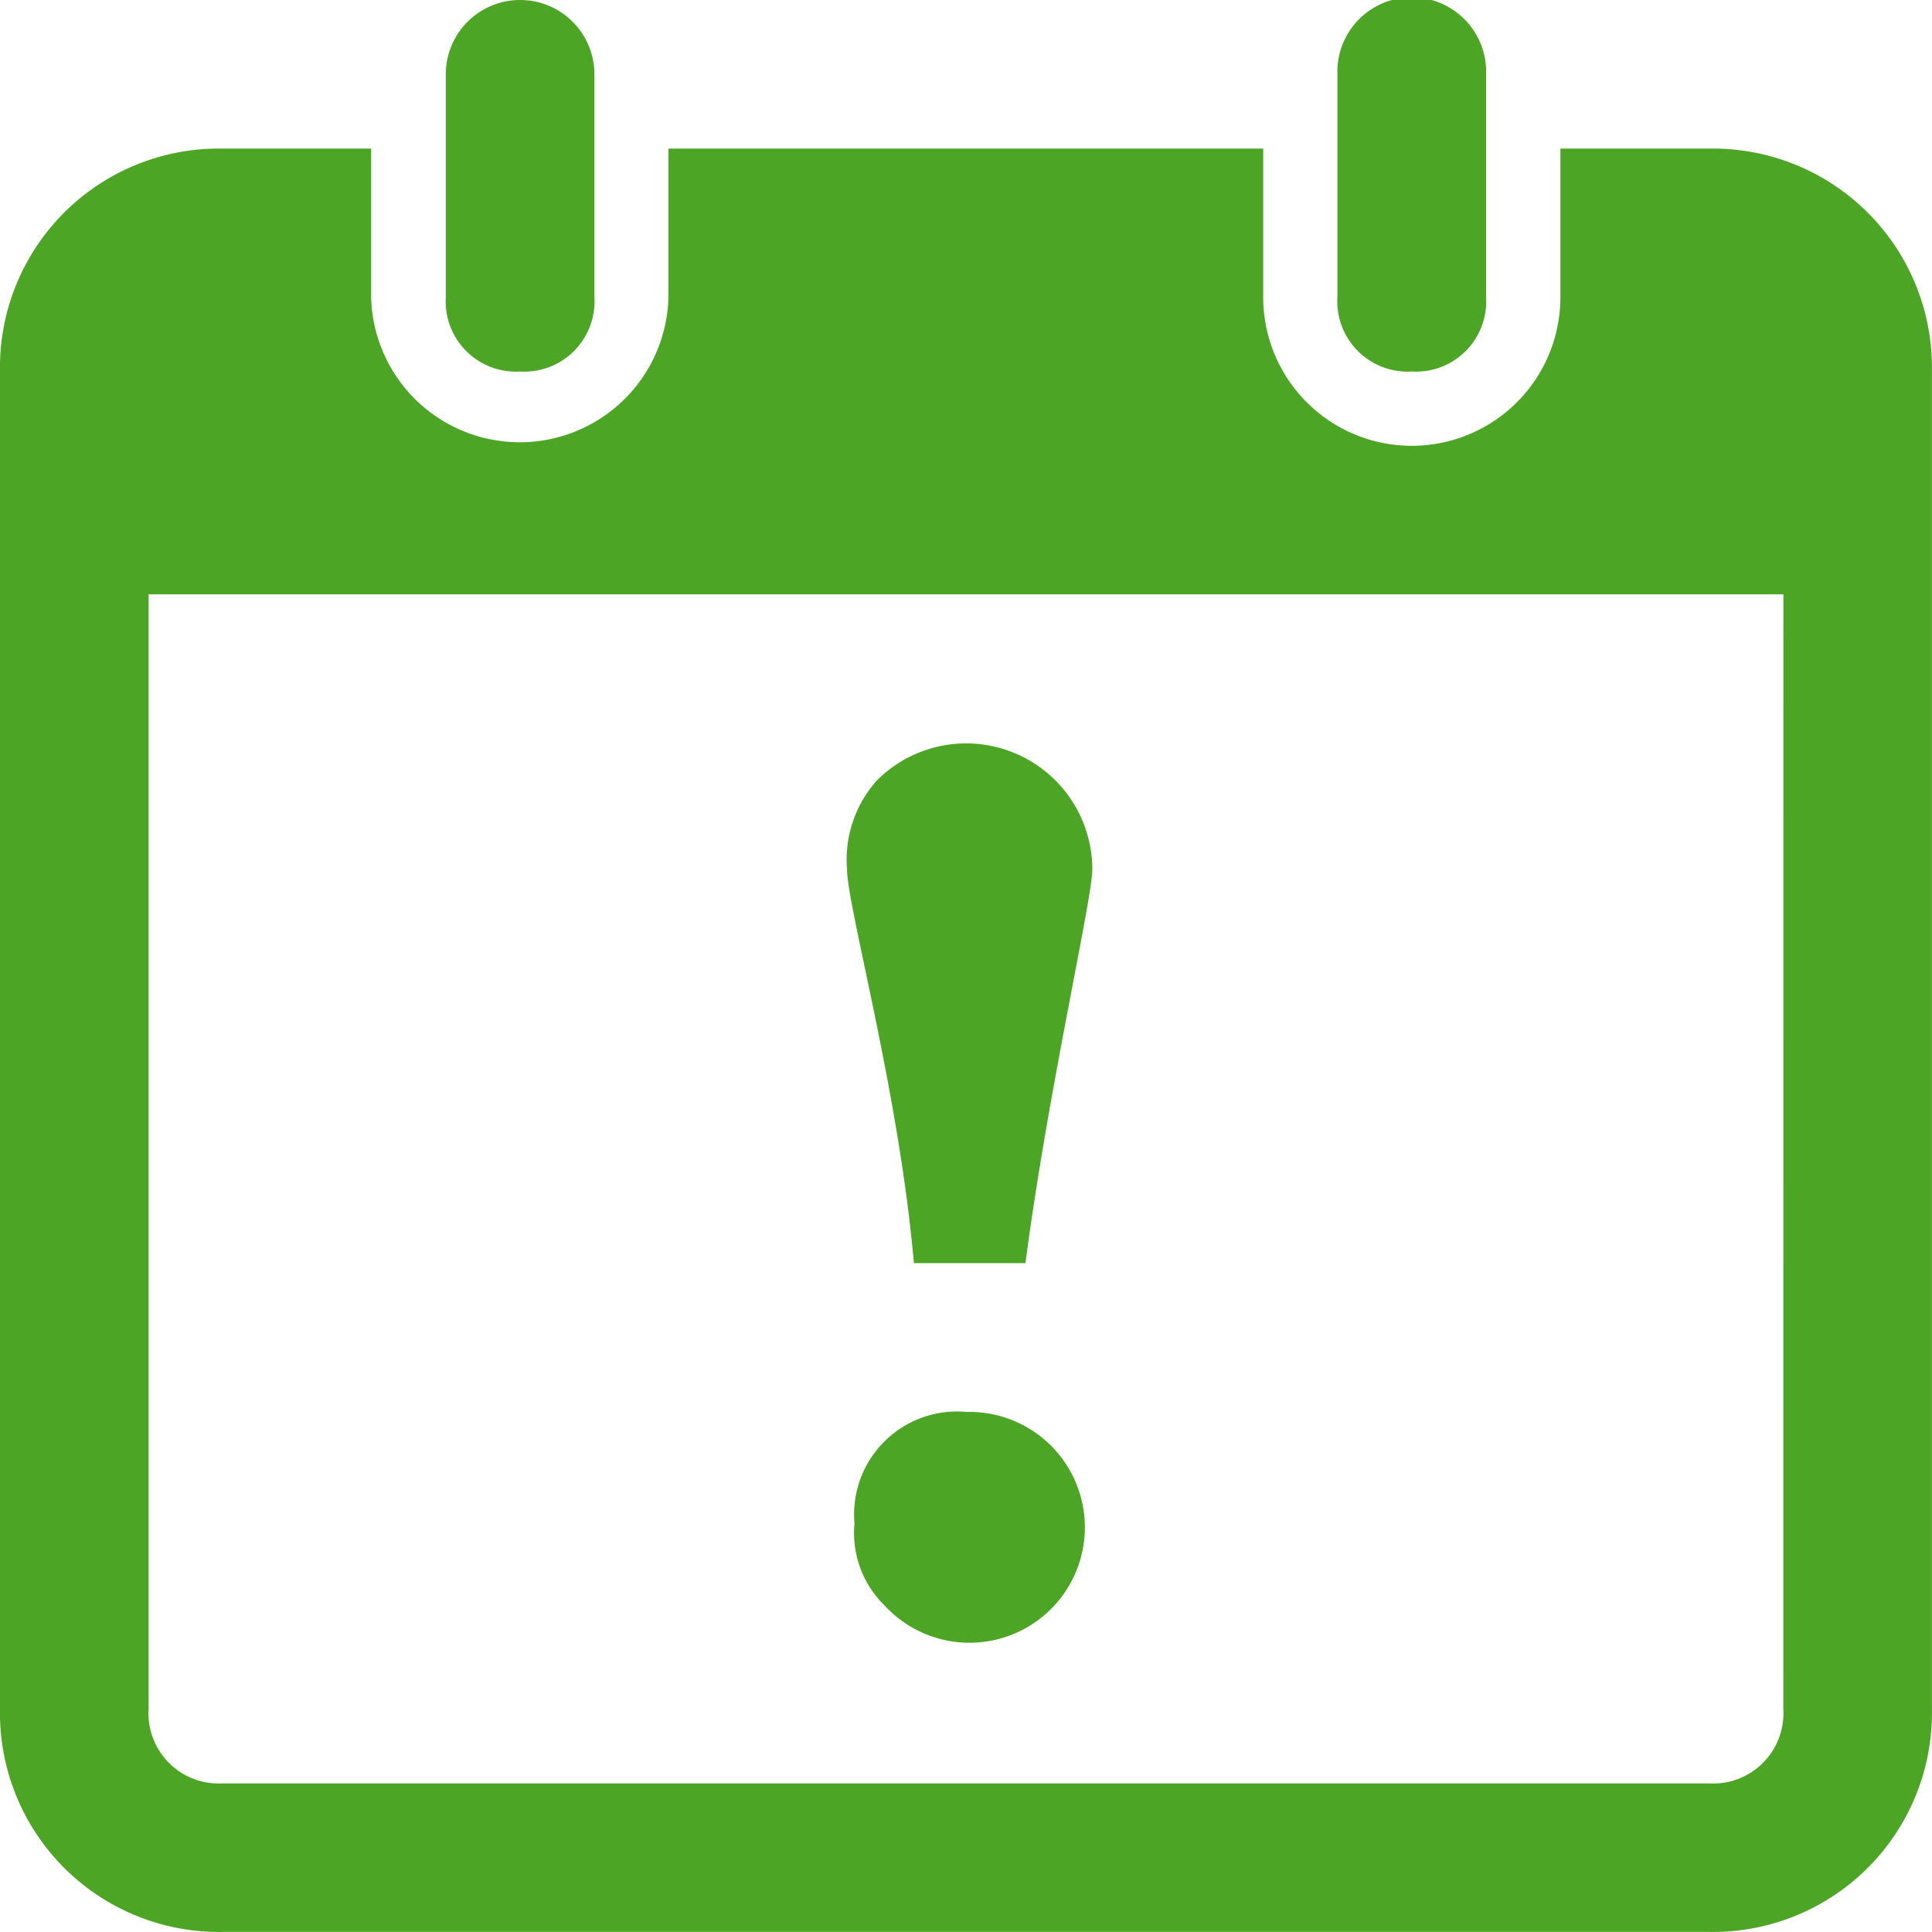
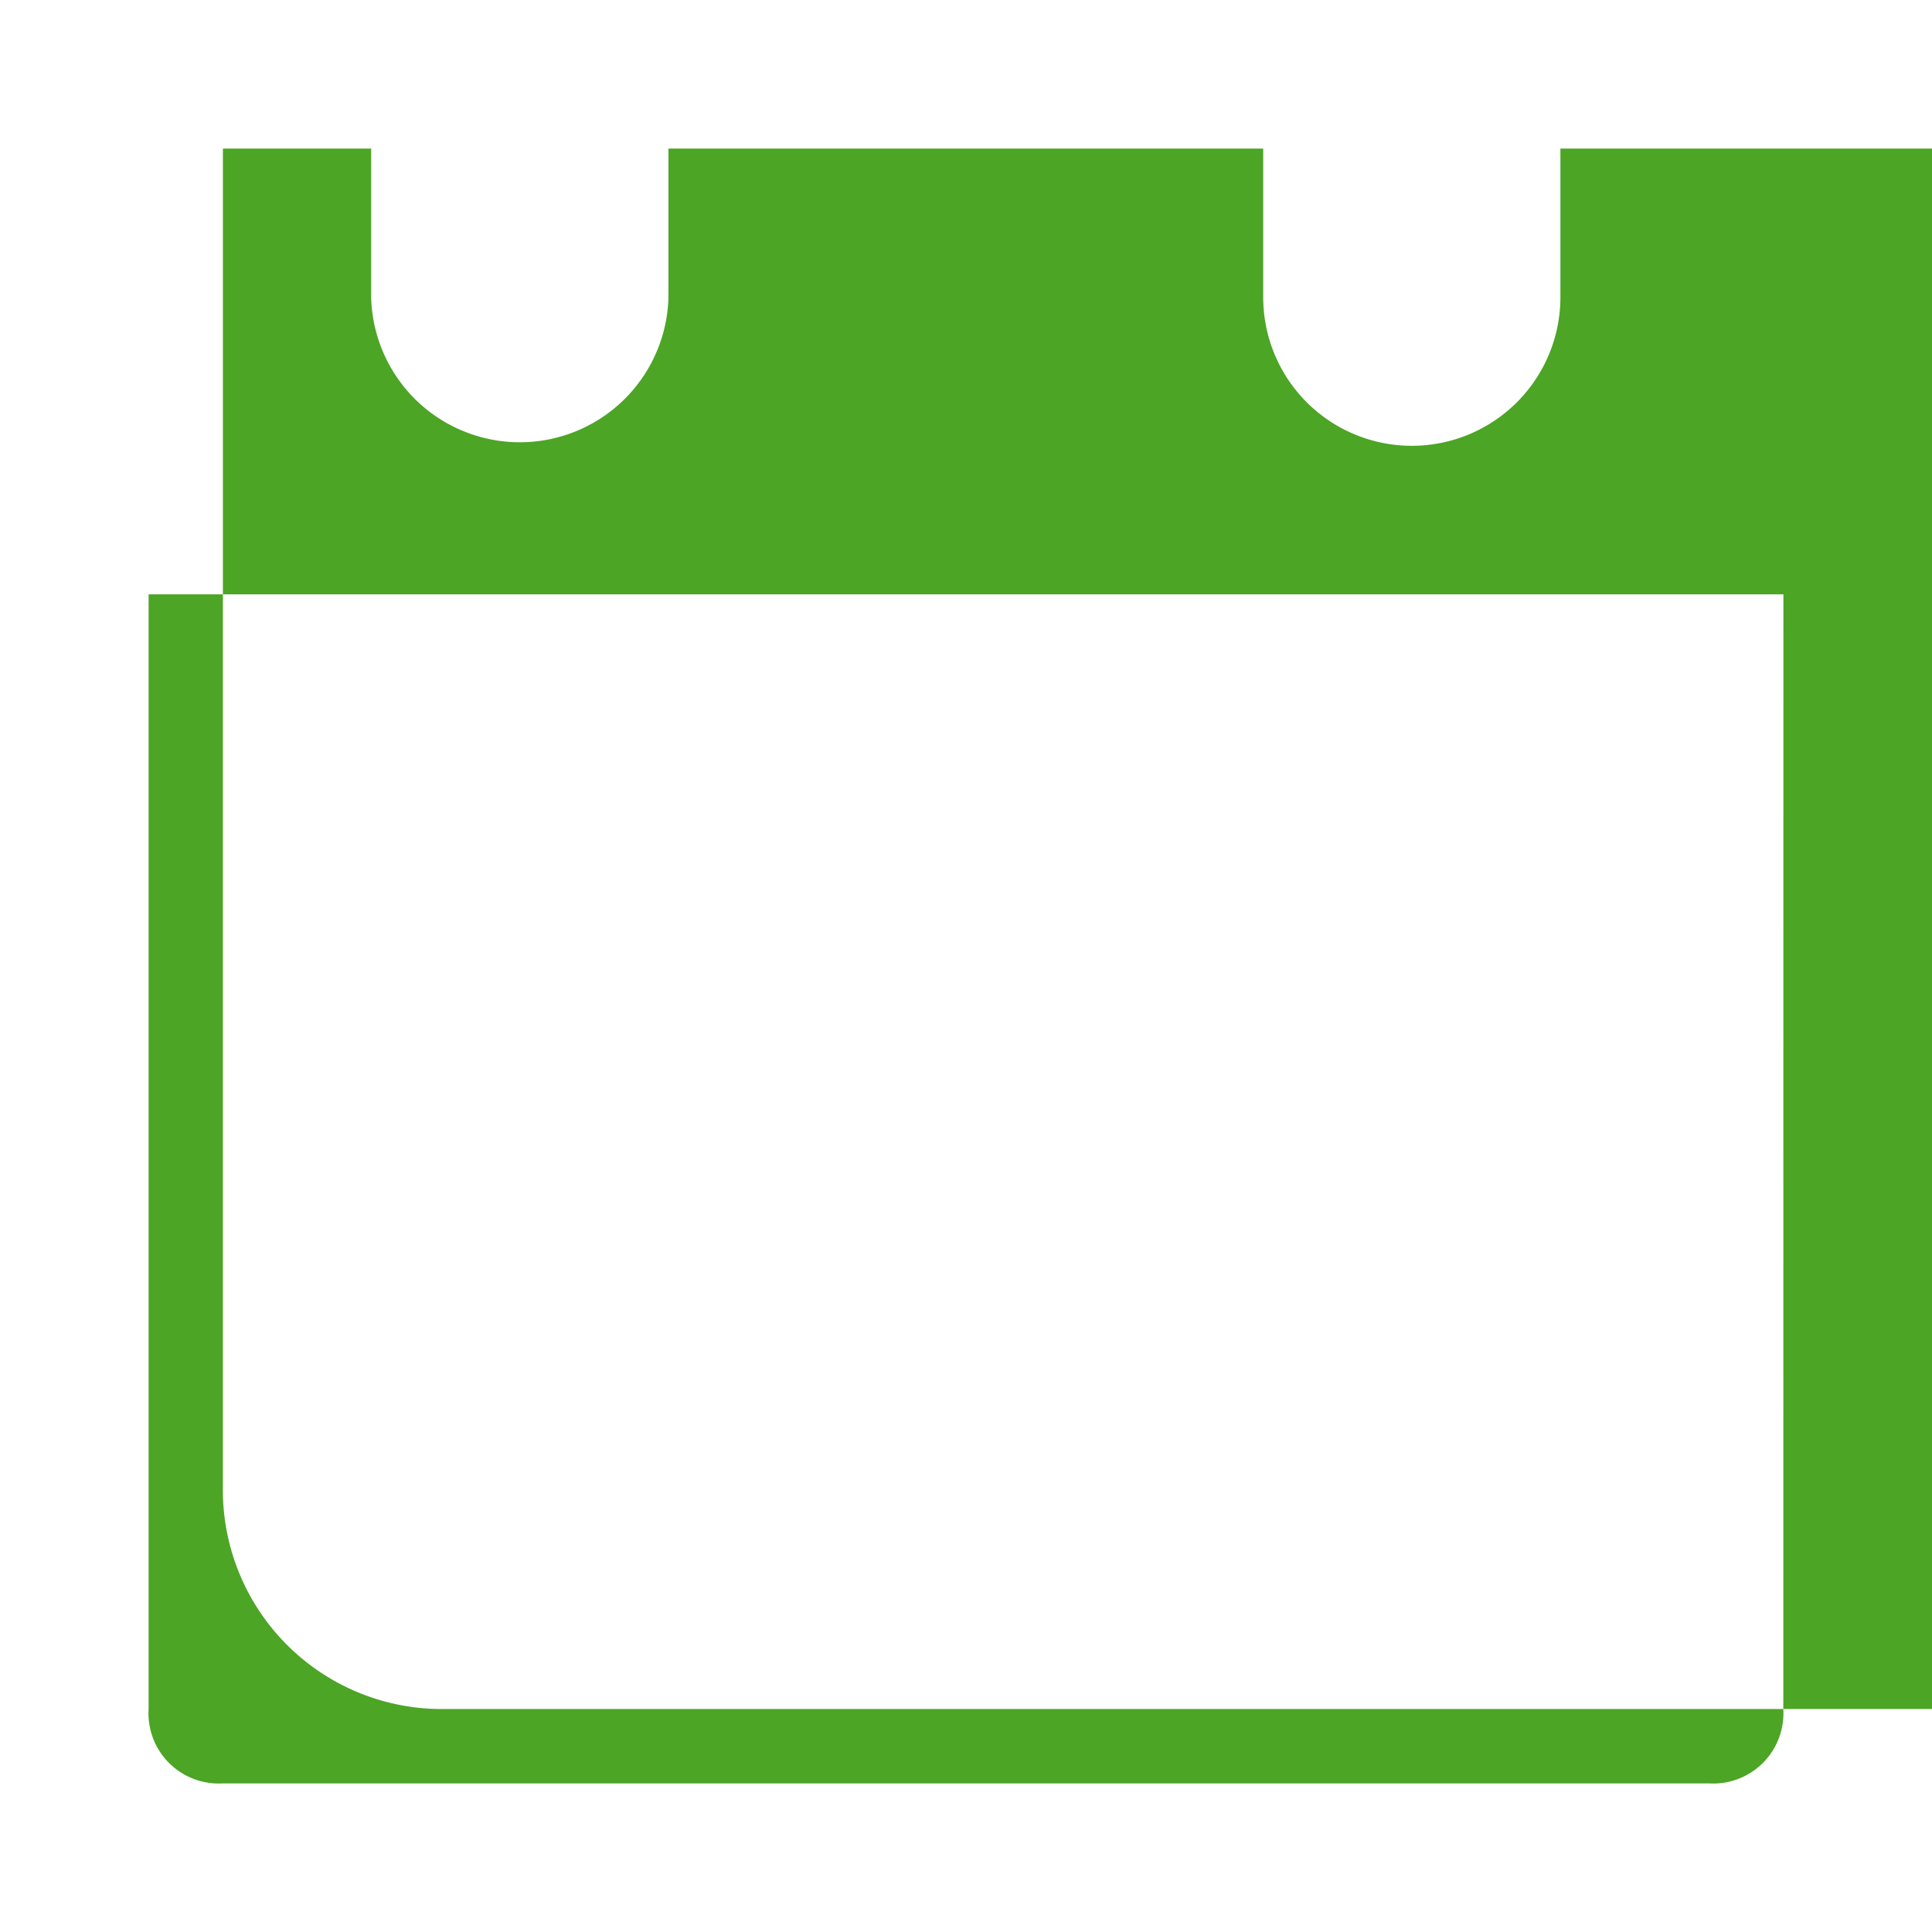
<svg xmlns="http://www.w3.org/2000/svg" width="21.764" height="21.764" viewBox="0 0 21.764 21.764">
  <style>
        path{fill:#4ca525}
    </style>
-   <path d="M11.552 14.229c.251-1.925.753-4.1.753-4.436a1.421 1.421 0 0 0-2.428-1 1.337 1.337 0 0 0-.335 1c0 .418.586 2.511.753 4.436Zm-.67 1.676a1.159 1.159 0 0 0-1.256 1.256 1.142 1.142 0 0 0 .335.921 1.3 1.3 0 1 0 .921-2.176M5.859 4.185a.791.791 0 0 0 .837-.837V.837a.837.837 0 1 0-1.674 0v2.512a.791.791 0 0 0 .837.836Z" />
-   <path d="M19.252 1.674h-1.674v1.674a1.674 1.674 0 0 1-3.348 0V1.674h-6.7v1.674a1.675 1.675 0 0 1-3.349 0V1.674h-1.67A2.466 2.466 0 0 0 0 4.185v15.067a2.467 2.467 0 0 0 2.511 2.511h16.741a2.467 2.467 0 0 0 2.511-2.511V4.185a2.467 2.467 0 0 0-2.511-2.511Zm.837 17.579a.791.791 0 0 1-.837.837H2.511a.791.791 0 0 1-.837-.837V6.695H20.09Z" />
-   <path d="M15.904 4.185a.791.791 0 0 0 .837-.837V.837a.838.838 0 1 0-1.675 0v2.512a.792.792 0 0 0 .838.836Z" />
+   <path d="M19.252 1.674h-1.674v1.674a1.674 1.674 0 0 1-3.348 0V1.674h-6.7v1.674a1.675 1.675 0 0 1-3.349 0V1.674h-1.67v15.067a2.467 2.467 0 0 0 2.511 2.511h16.741a2.467 2.467 0 0 0 2.511-2.511V4.185a2.467 2.467 0 0 0-2.511-2.511Zm.837 17.579a.791.791 0 0 1-.837.837H2.511a.791.791 0 0 1-.837-.837V6.695H20.09Z" />
</svg>